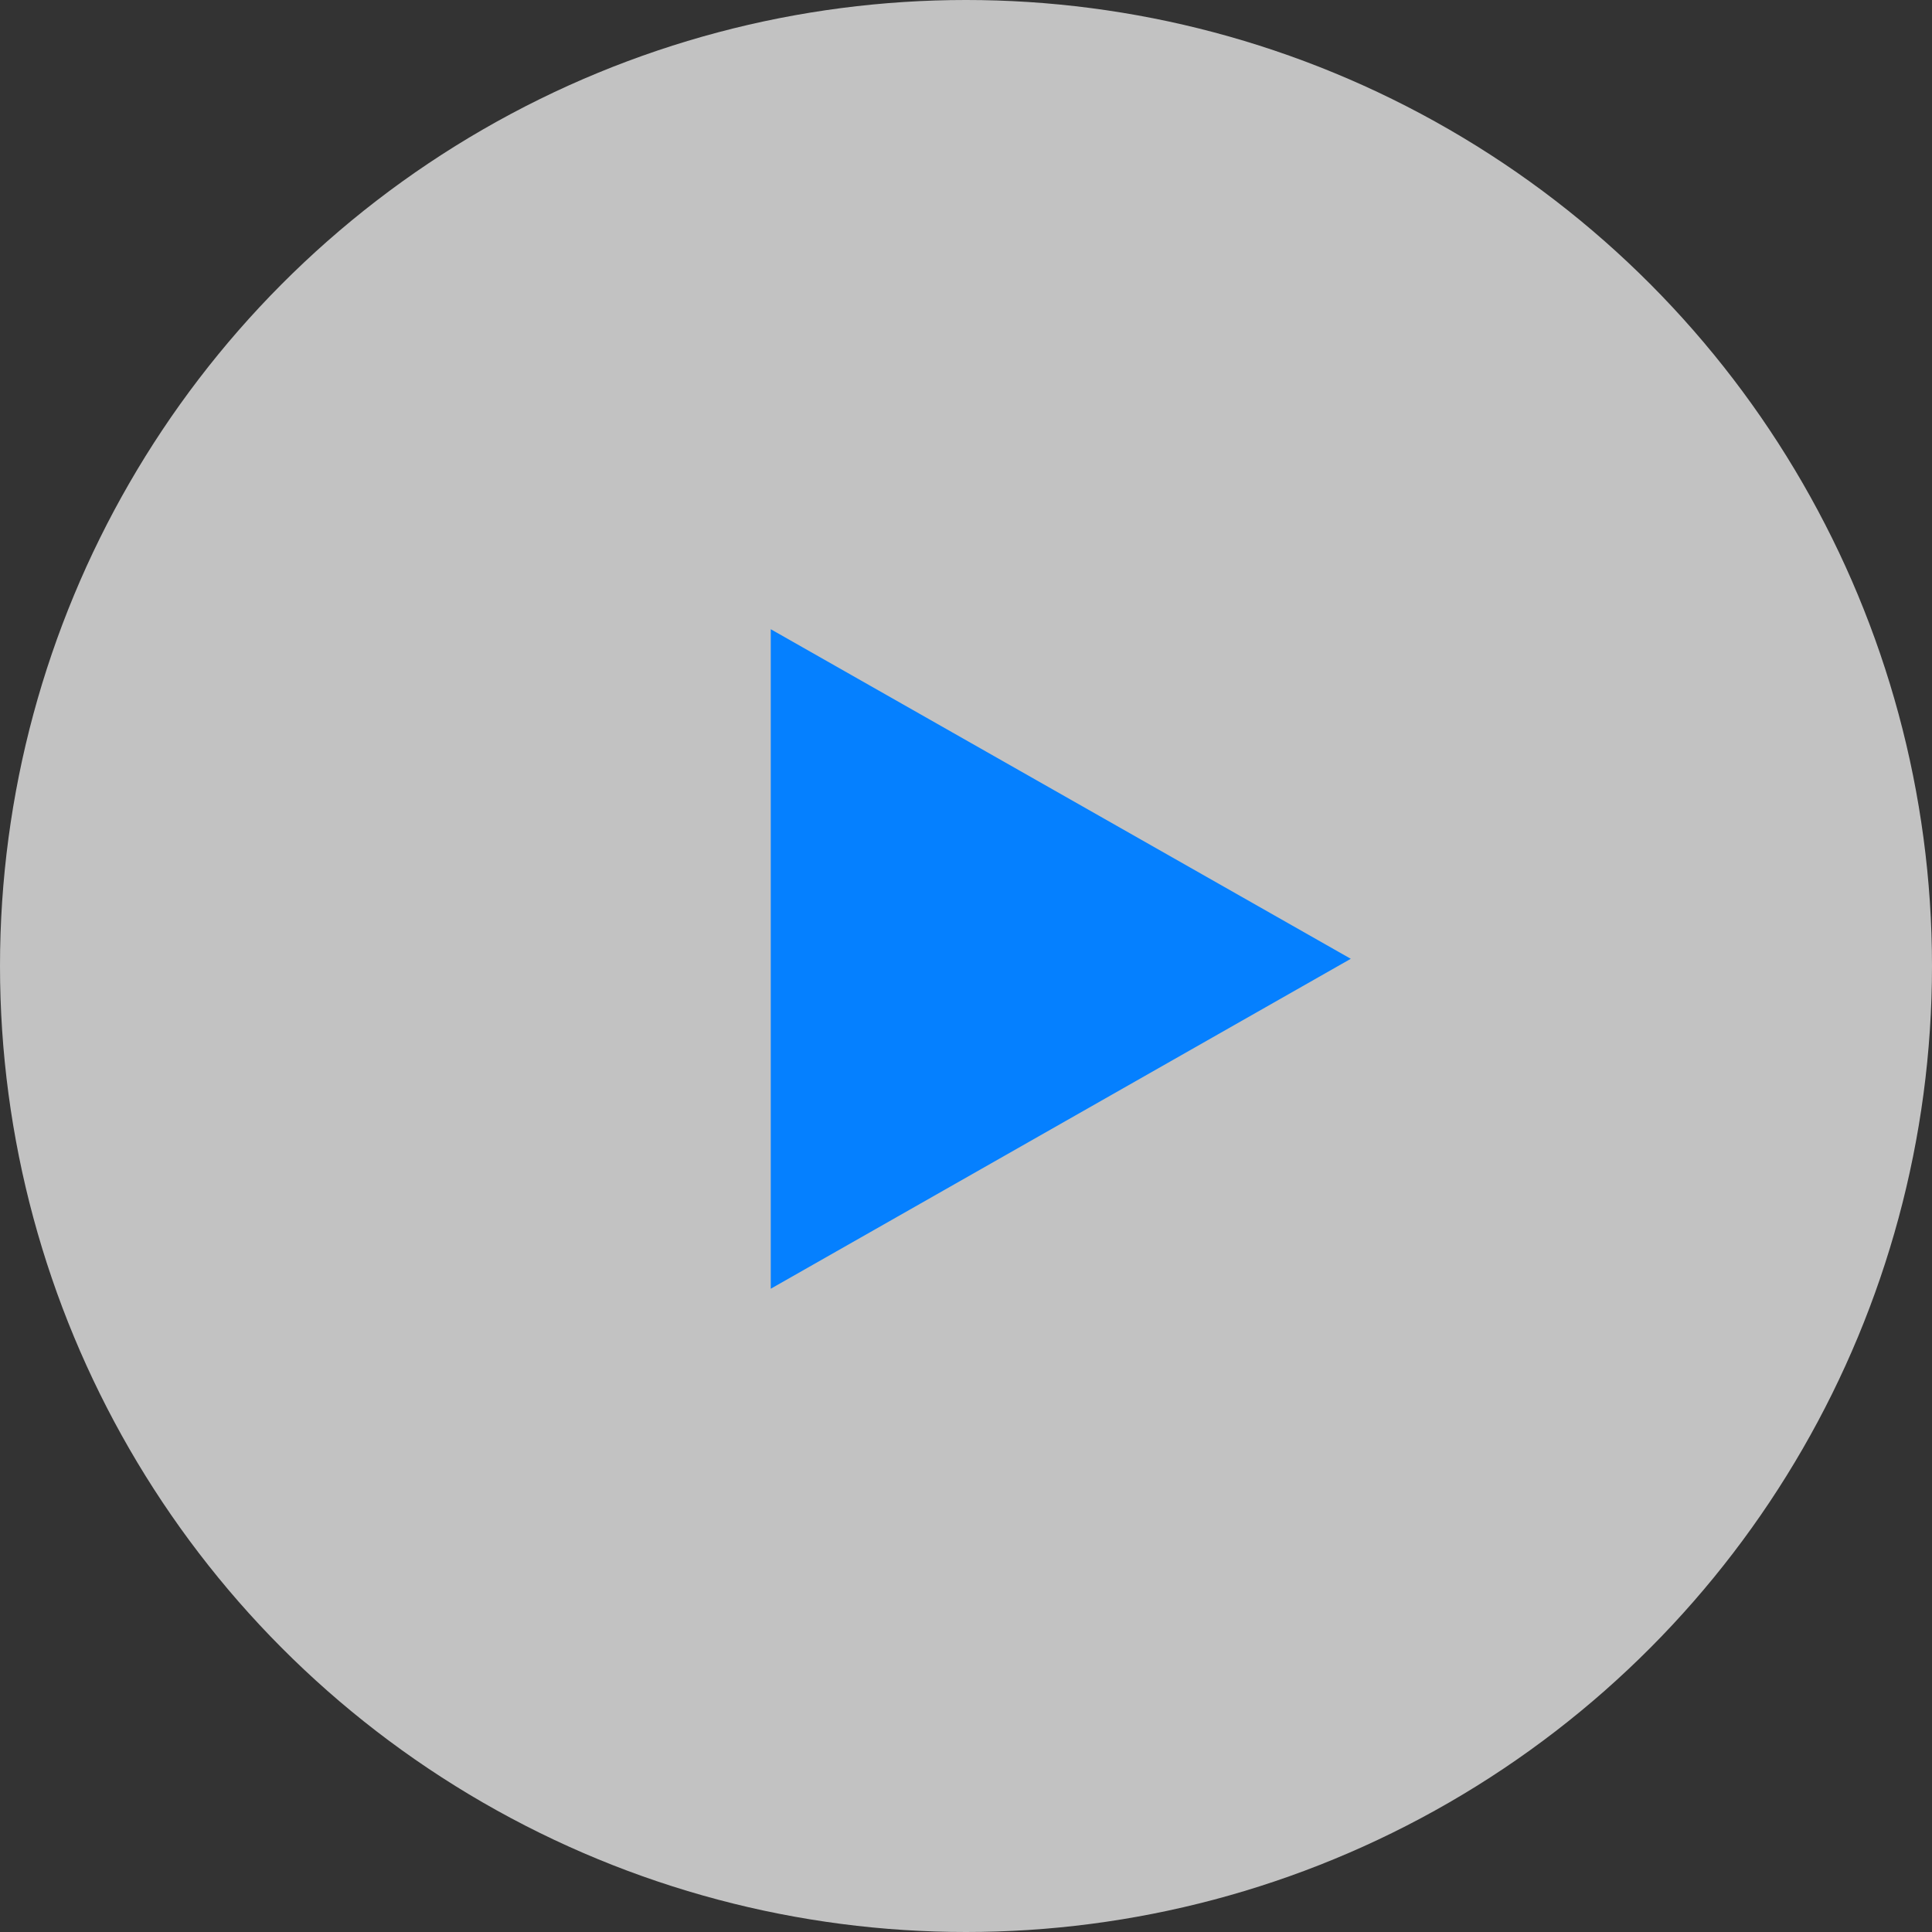
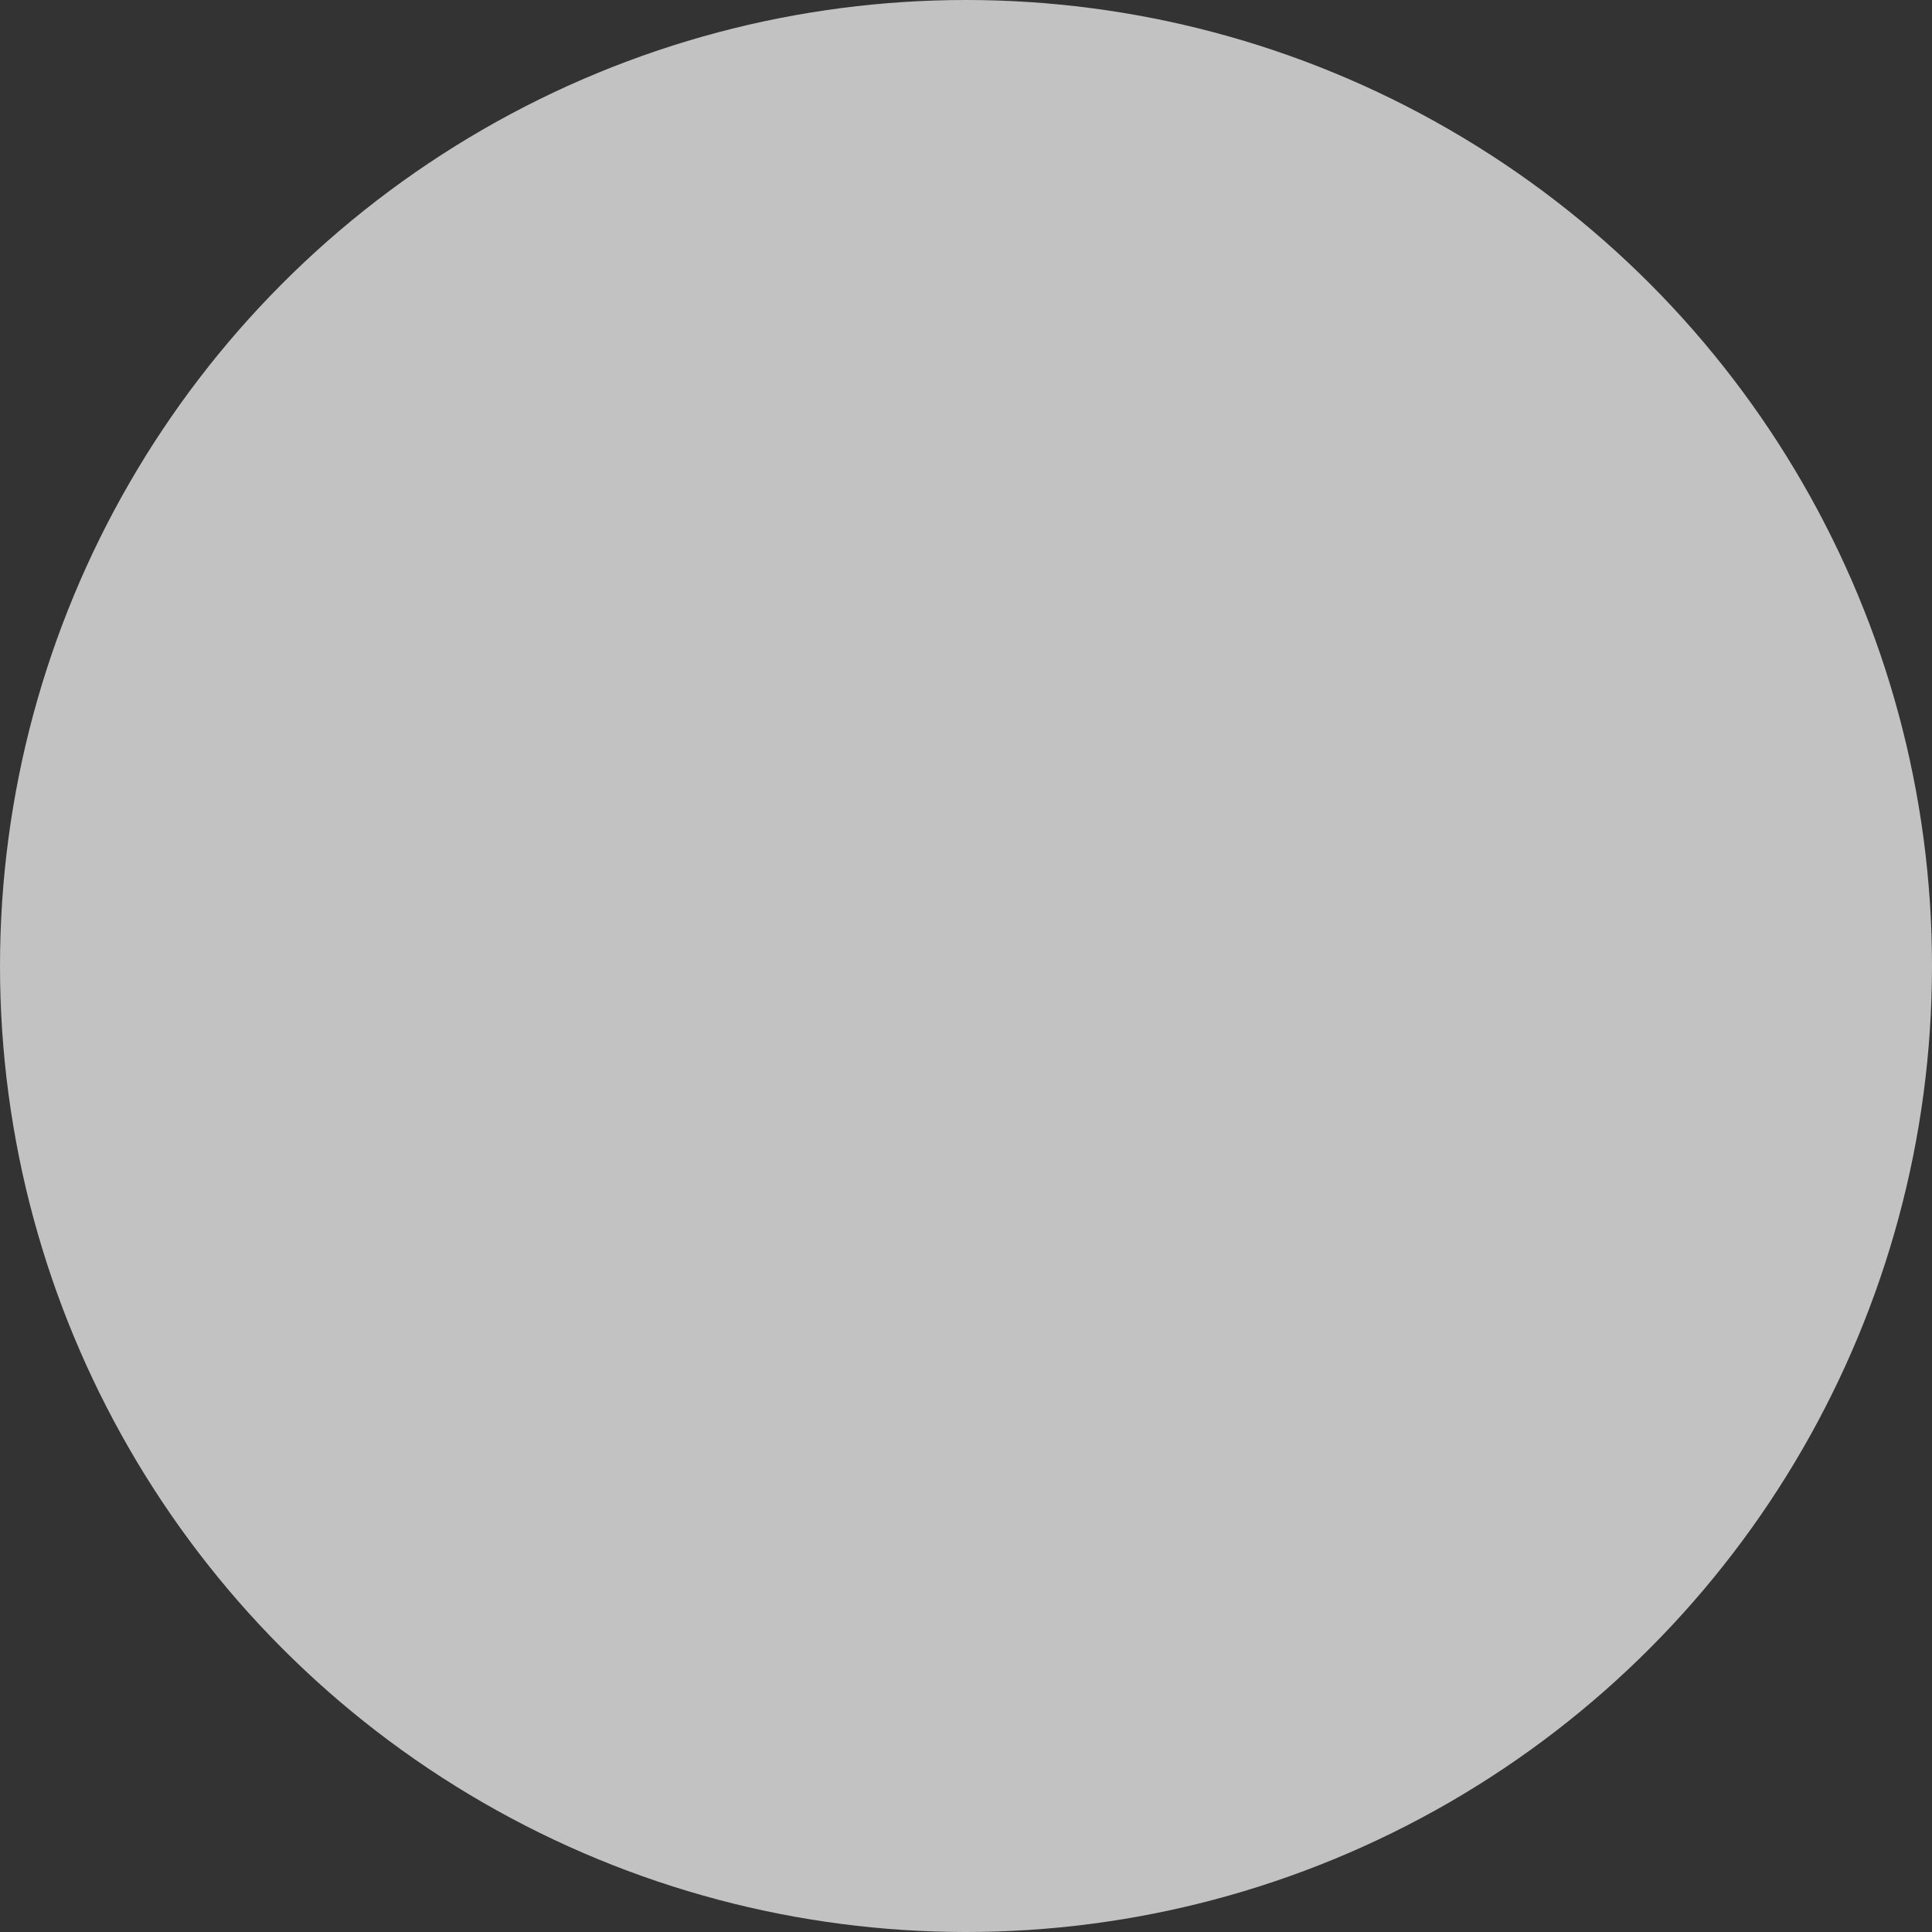
<svg xmlns="http://www.w3.org/2000/svg" width="92" height="92">
  <rect width="100%" height="100%" fill="#333333" stroke="none" />
  <g fill="none" fill-rule="evenodd">
    <circle fill="#FFF" opacity=".7" cx="46" cy="46" r="46" />
-     <path fill="#0580FF" d="M36.703 45.666V29.963l27.62 15.694-27.62 15.711z" />
  </g>
</svg>